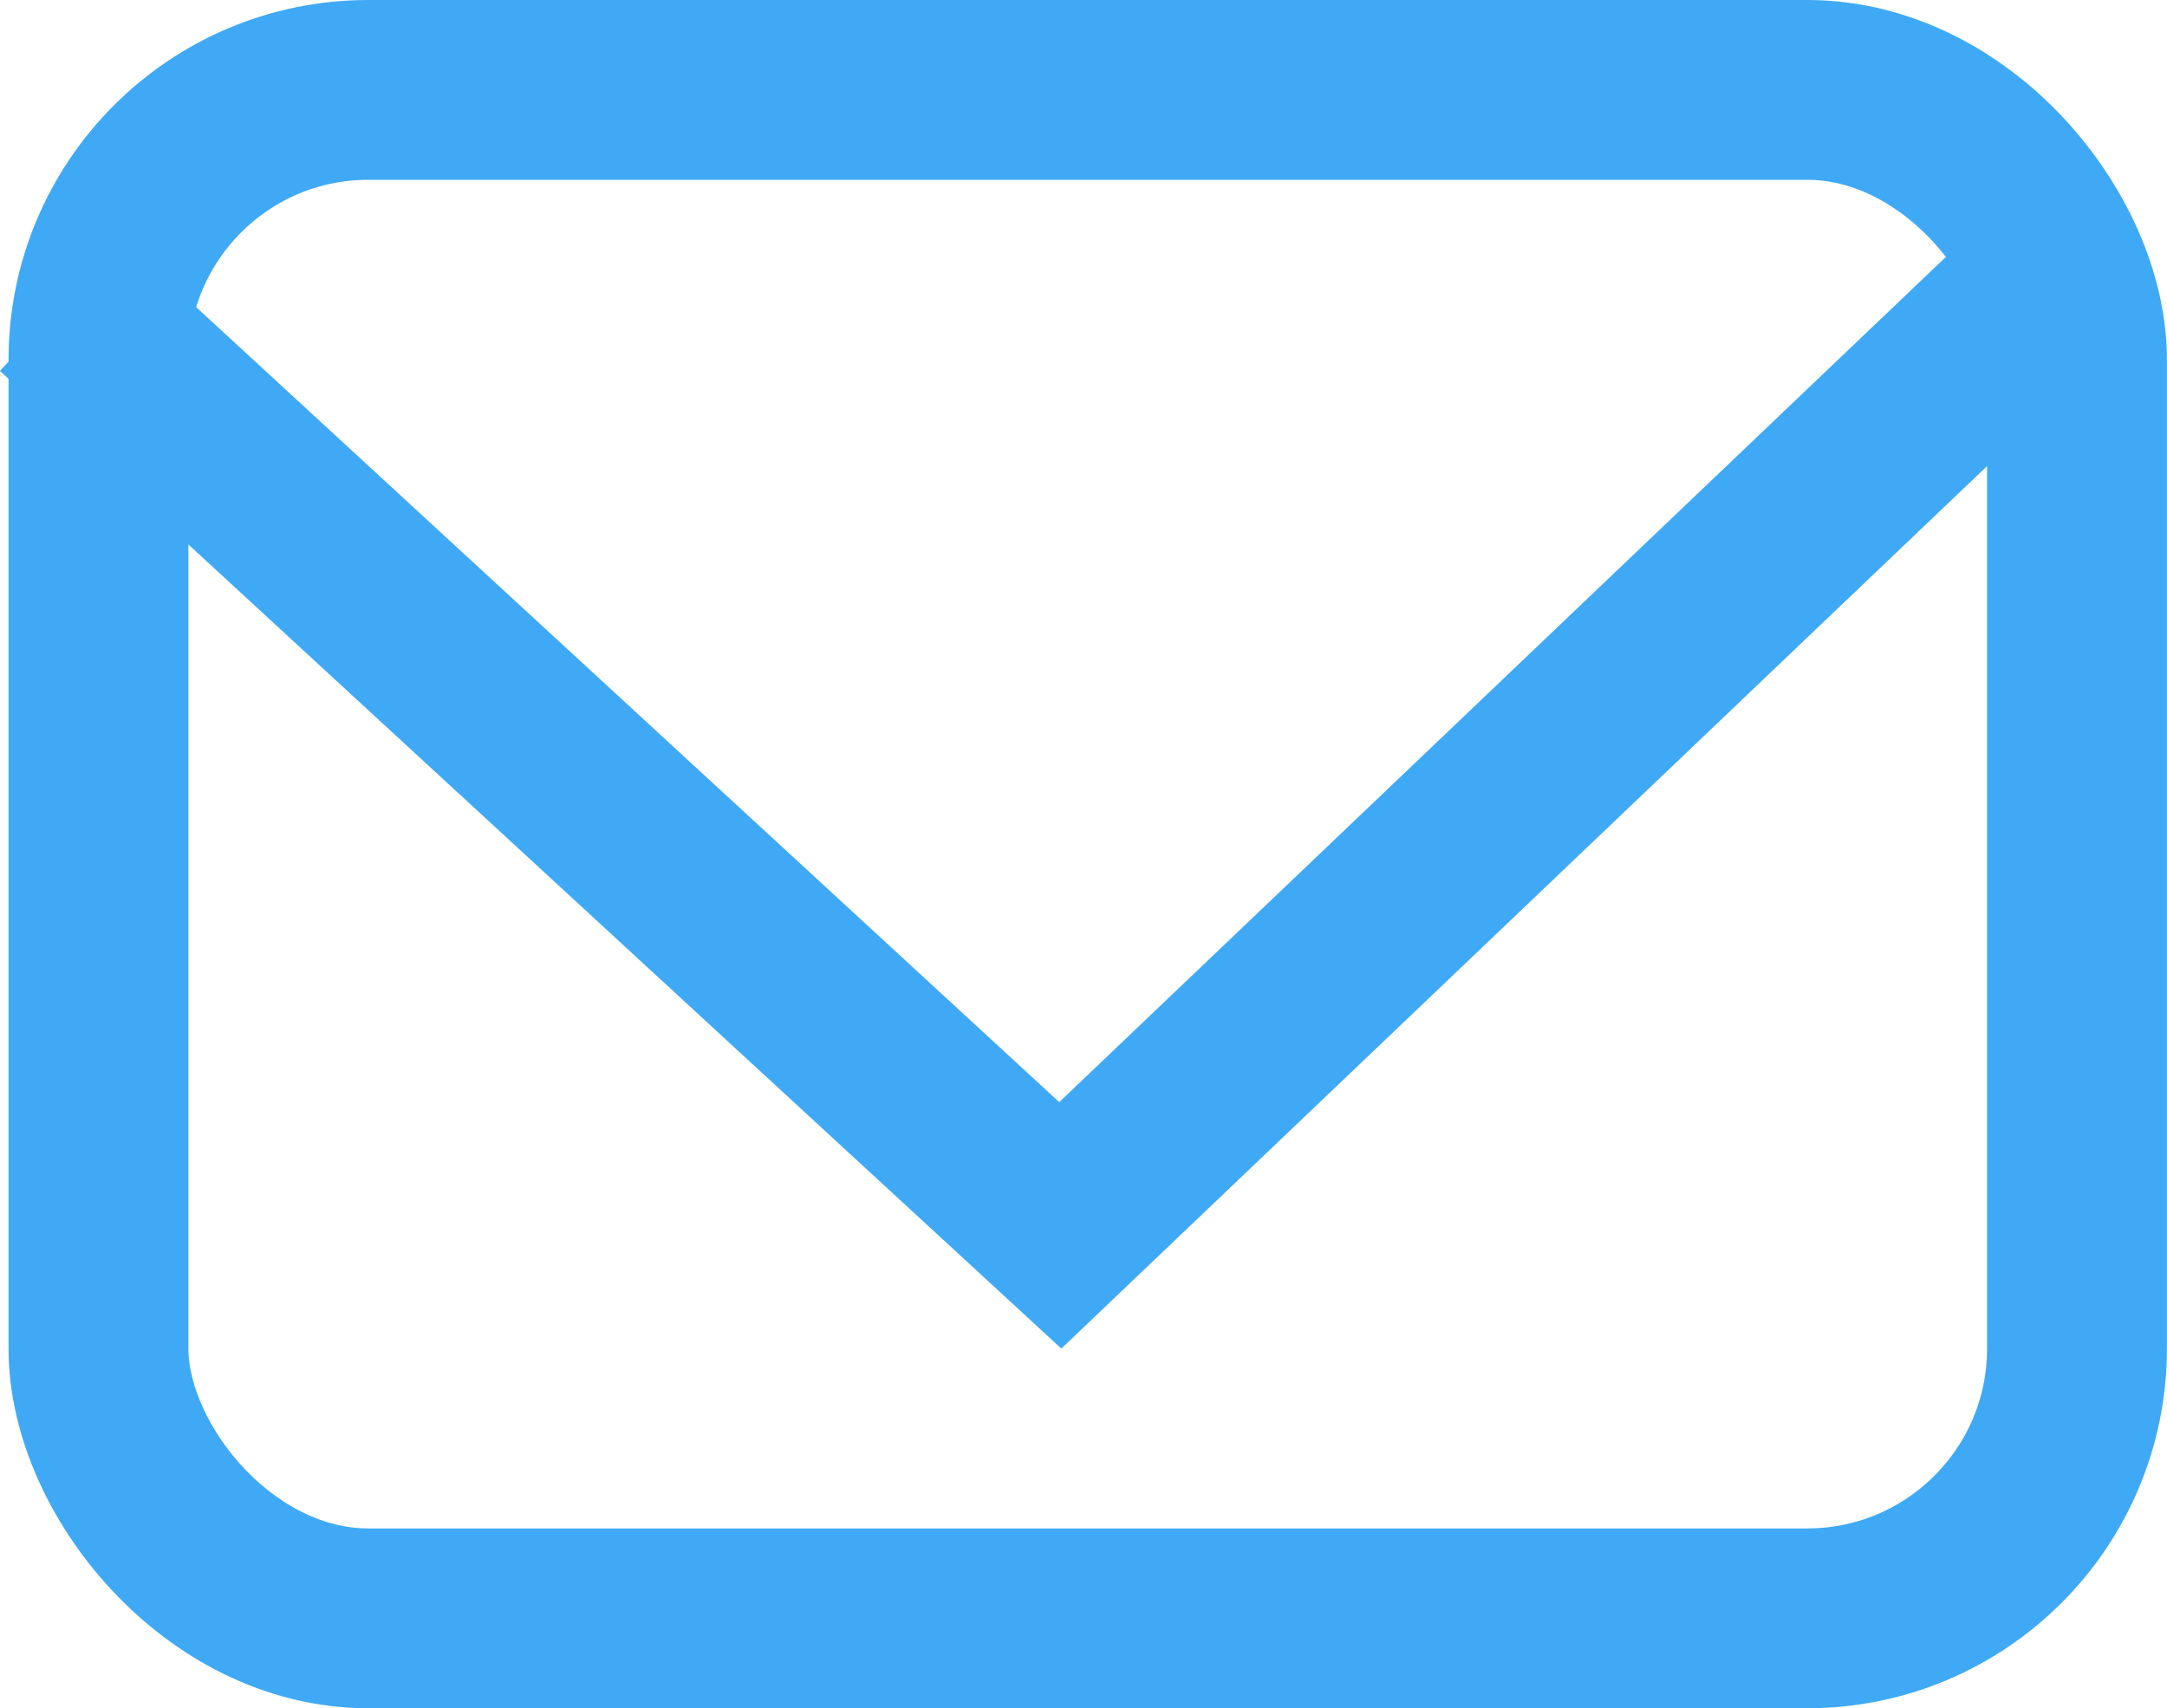
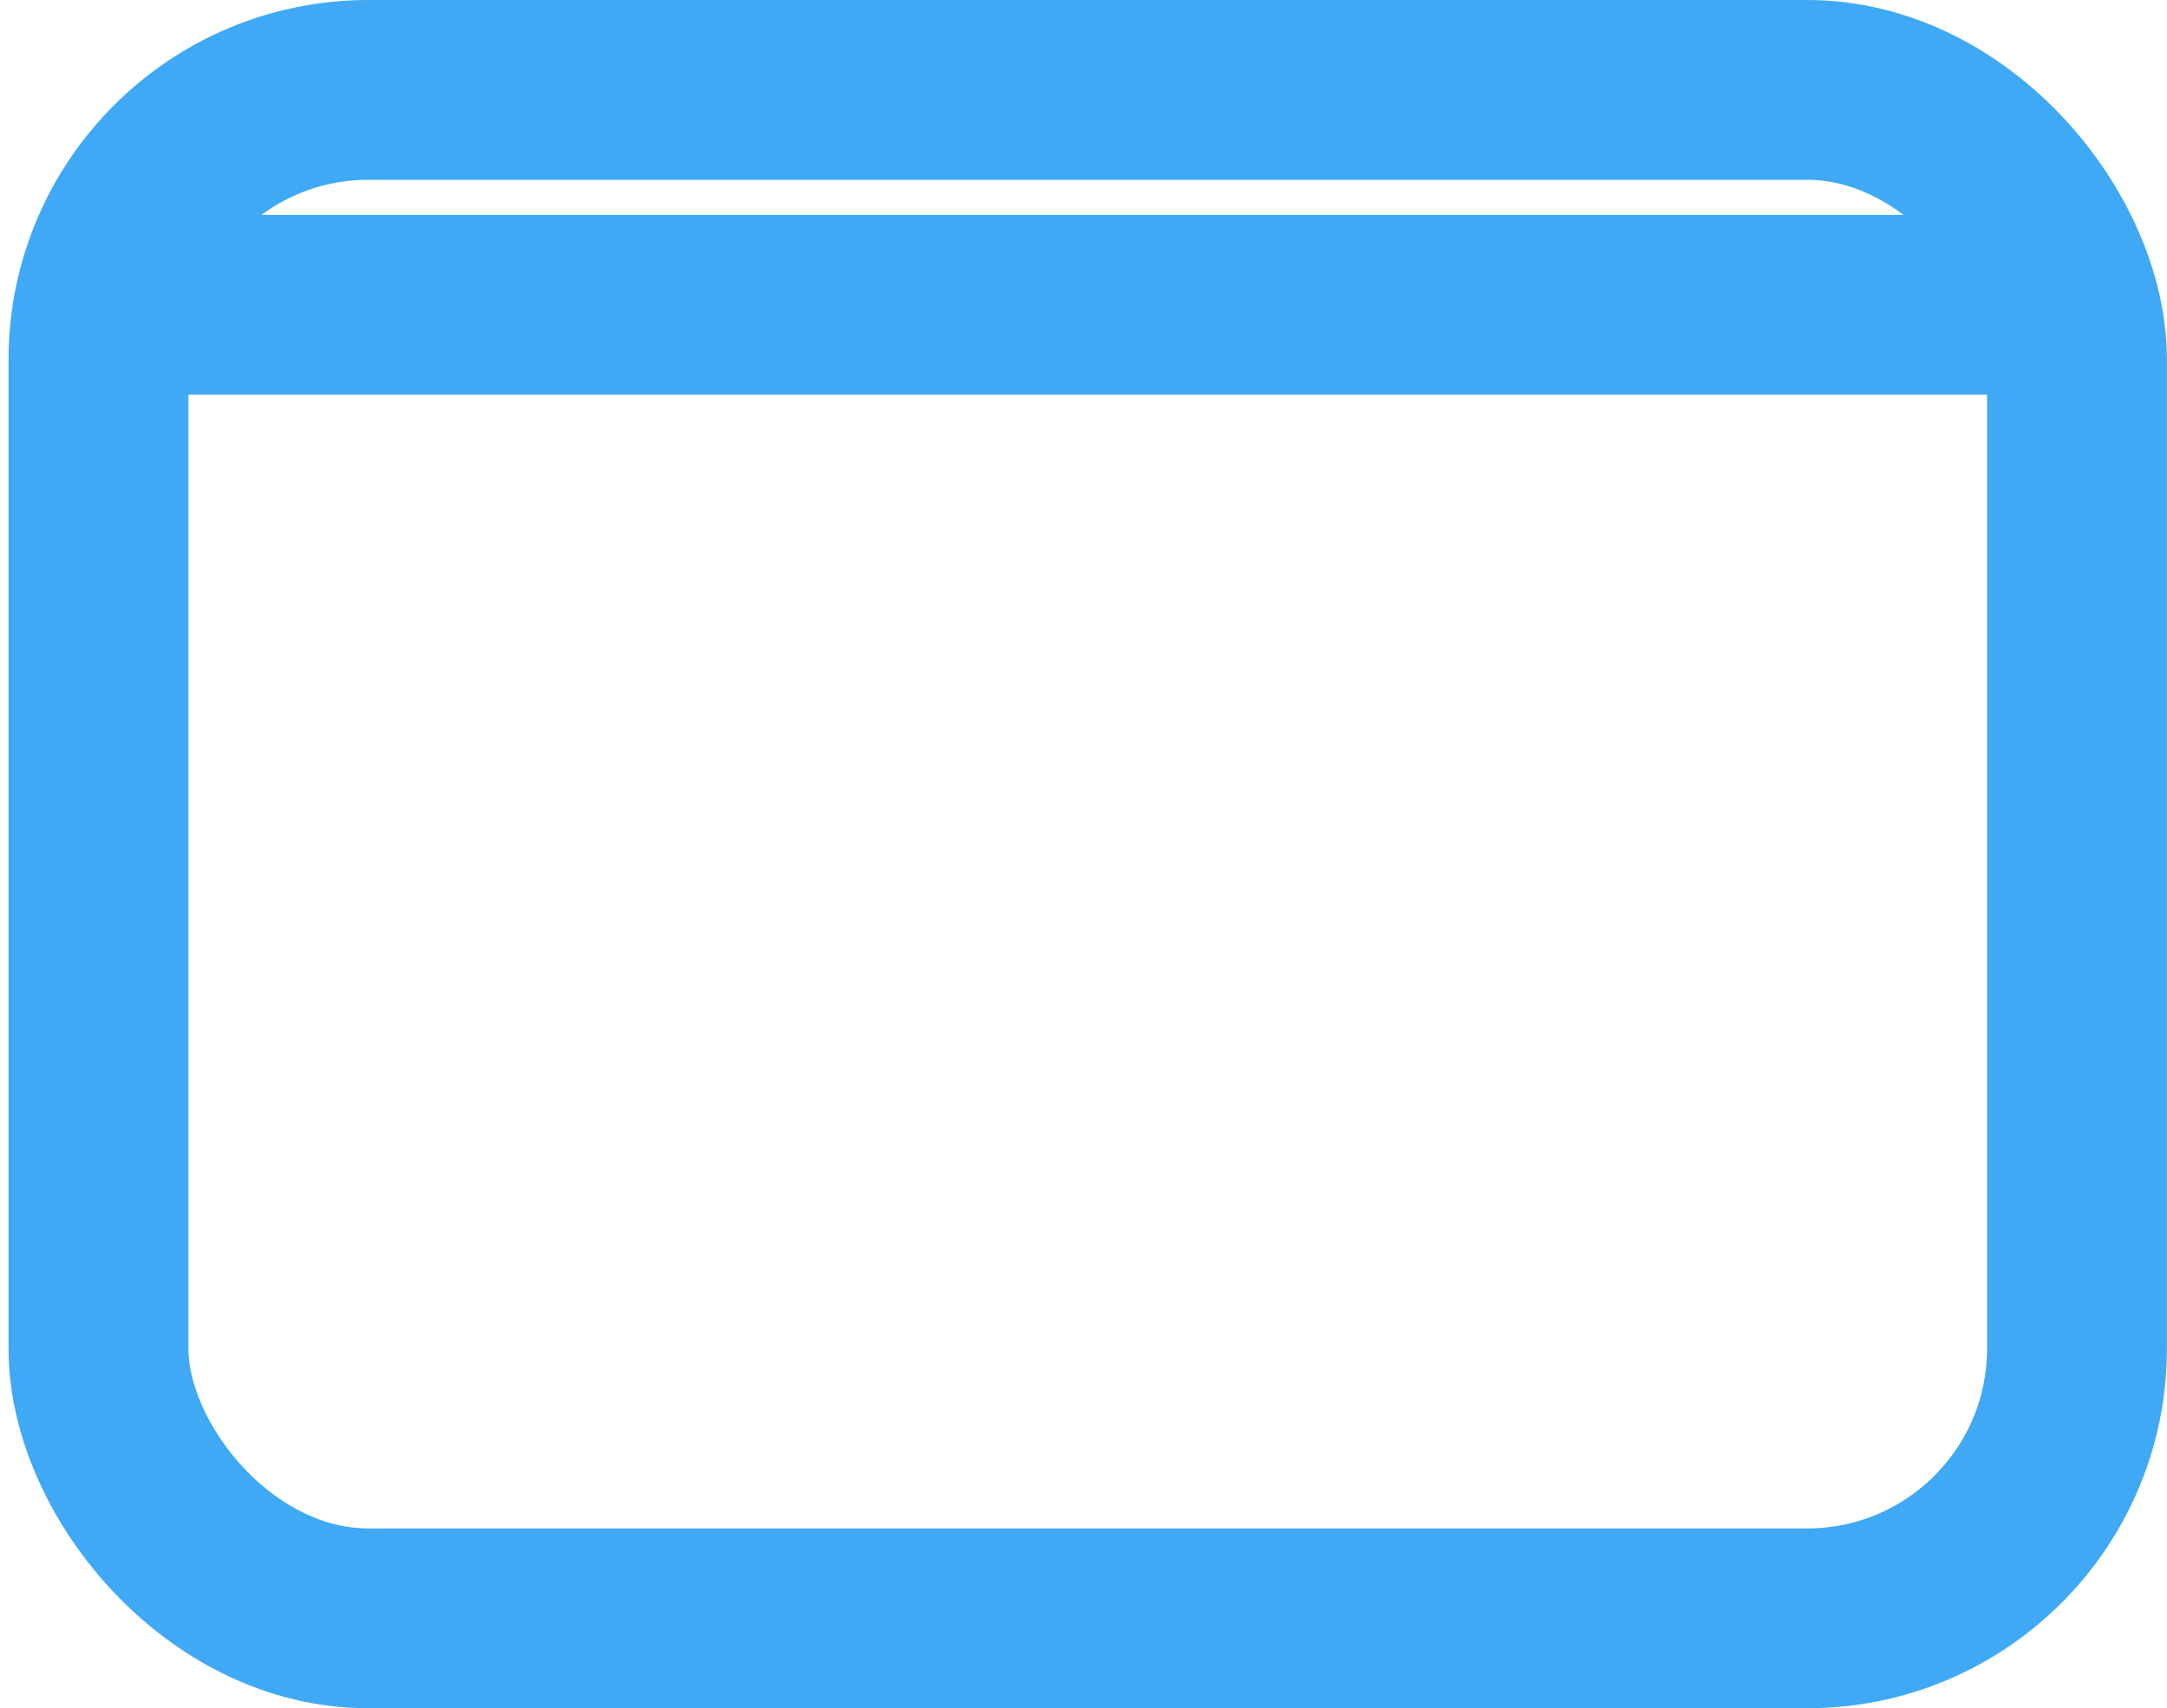
<svg xmlns="http://www.w3.org/2000/svg" width="24.096" height="19" viewBox="0 0 24.096 19">
  <g id="Group_3904" data-name="Group 3904" transform="translate(-638.905 -827)">
    <g id="Group_3903" data-name="Group 3903">
      <g id="Group_3881" data-name="Group 3881" transform="translate(5.58 -5.48)">
        <g id="Rectangle_1969" data-name="Rectangle 1969" transform="translate(633.42 832.48)" fill="none" stroke="#3FA9F5" stroke-width="2">
-           <rect width="24" height="19" rx="4" stroke="none" />
          <rect x="1" y="1" width="22" height="17" rx="3" fill="none" />
        </g>
-         <path id="Path_21340" data-name="Path 21340" d="M6765.482-3652l11.113,10.239L6787.333-3652" transform="translate(-6131.48 4487.87)" fill="none" stroke="#3FA9F5" stroke-width="2" />
+         <path id="Path_21340" data-name="Path 21340" d="M6765.482-3652L6787.333-3652" transform="translate(-6131.48 4487.87)" fill="none" stroke="#3FA9F5" stroke-width="2" />
      </g>
    </g>
  </g>
</svg>